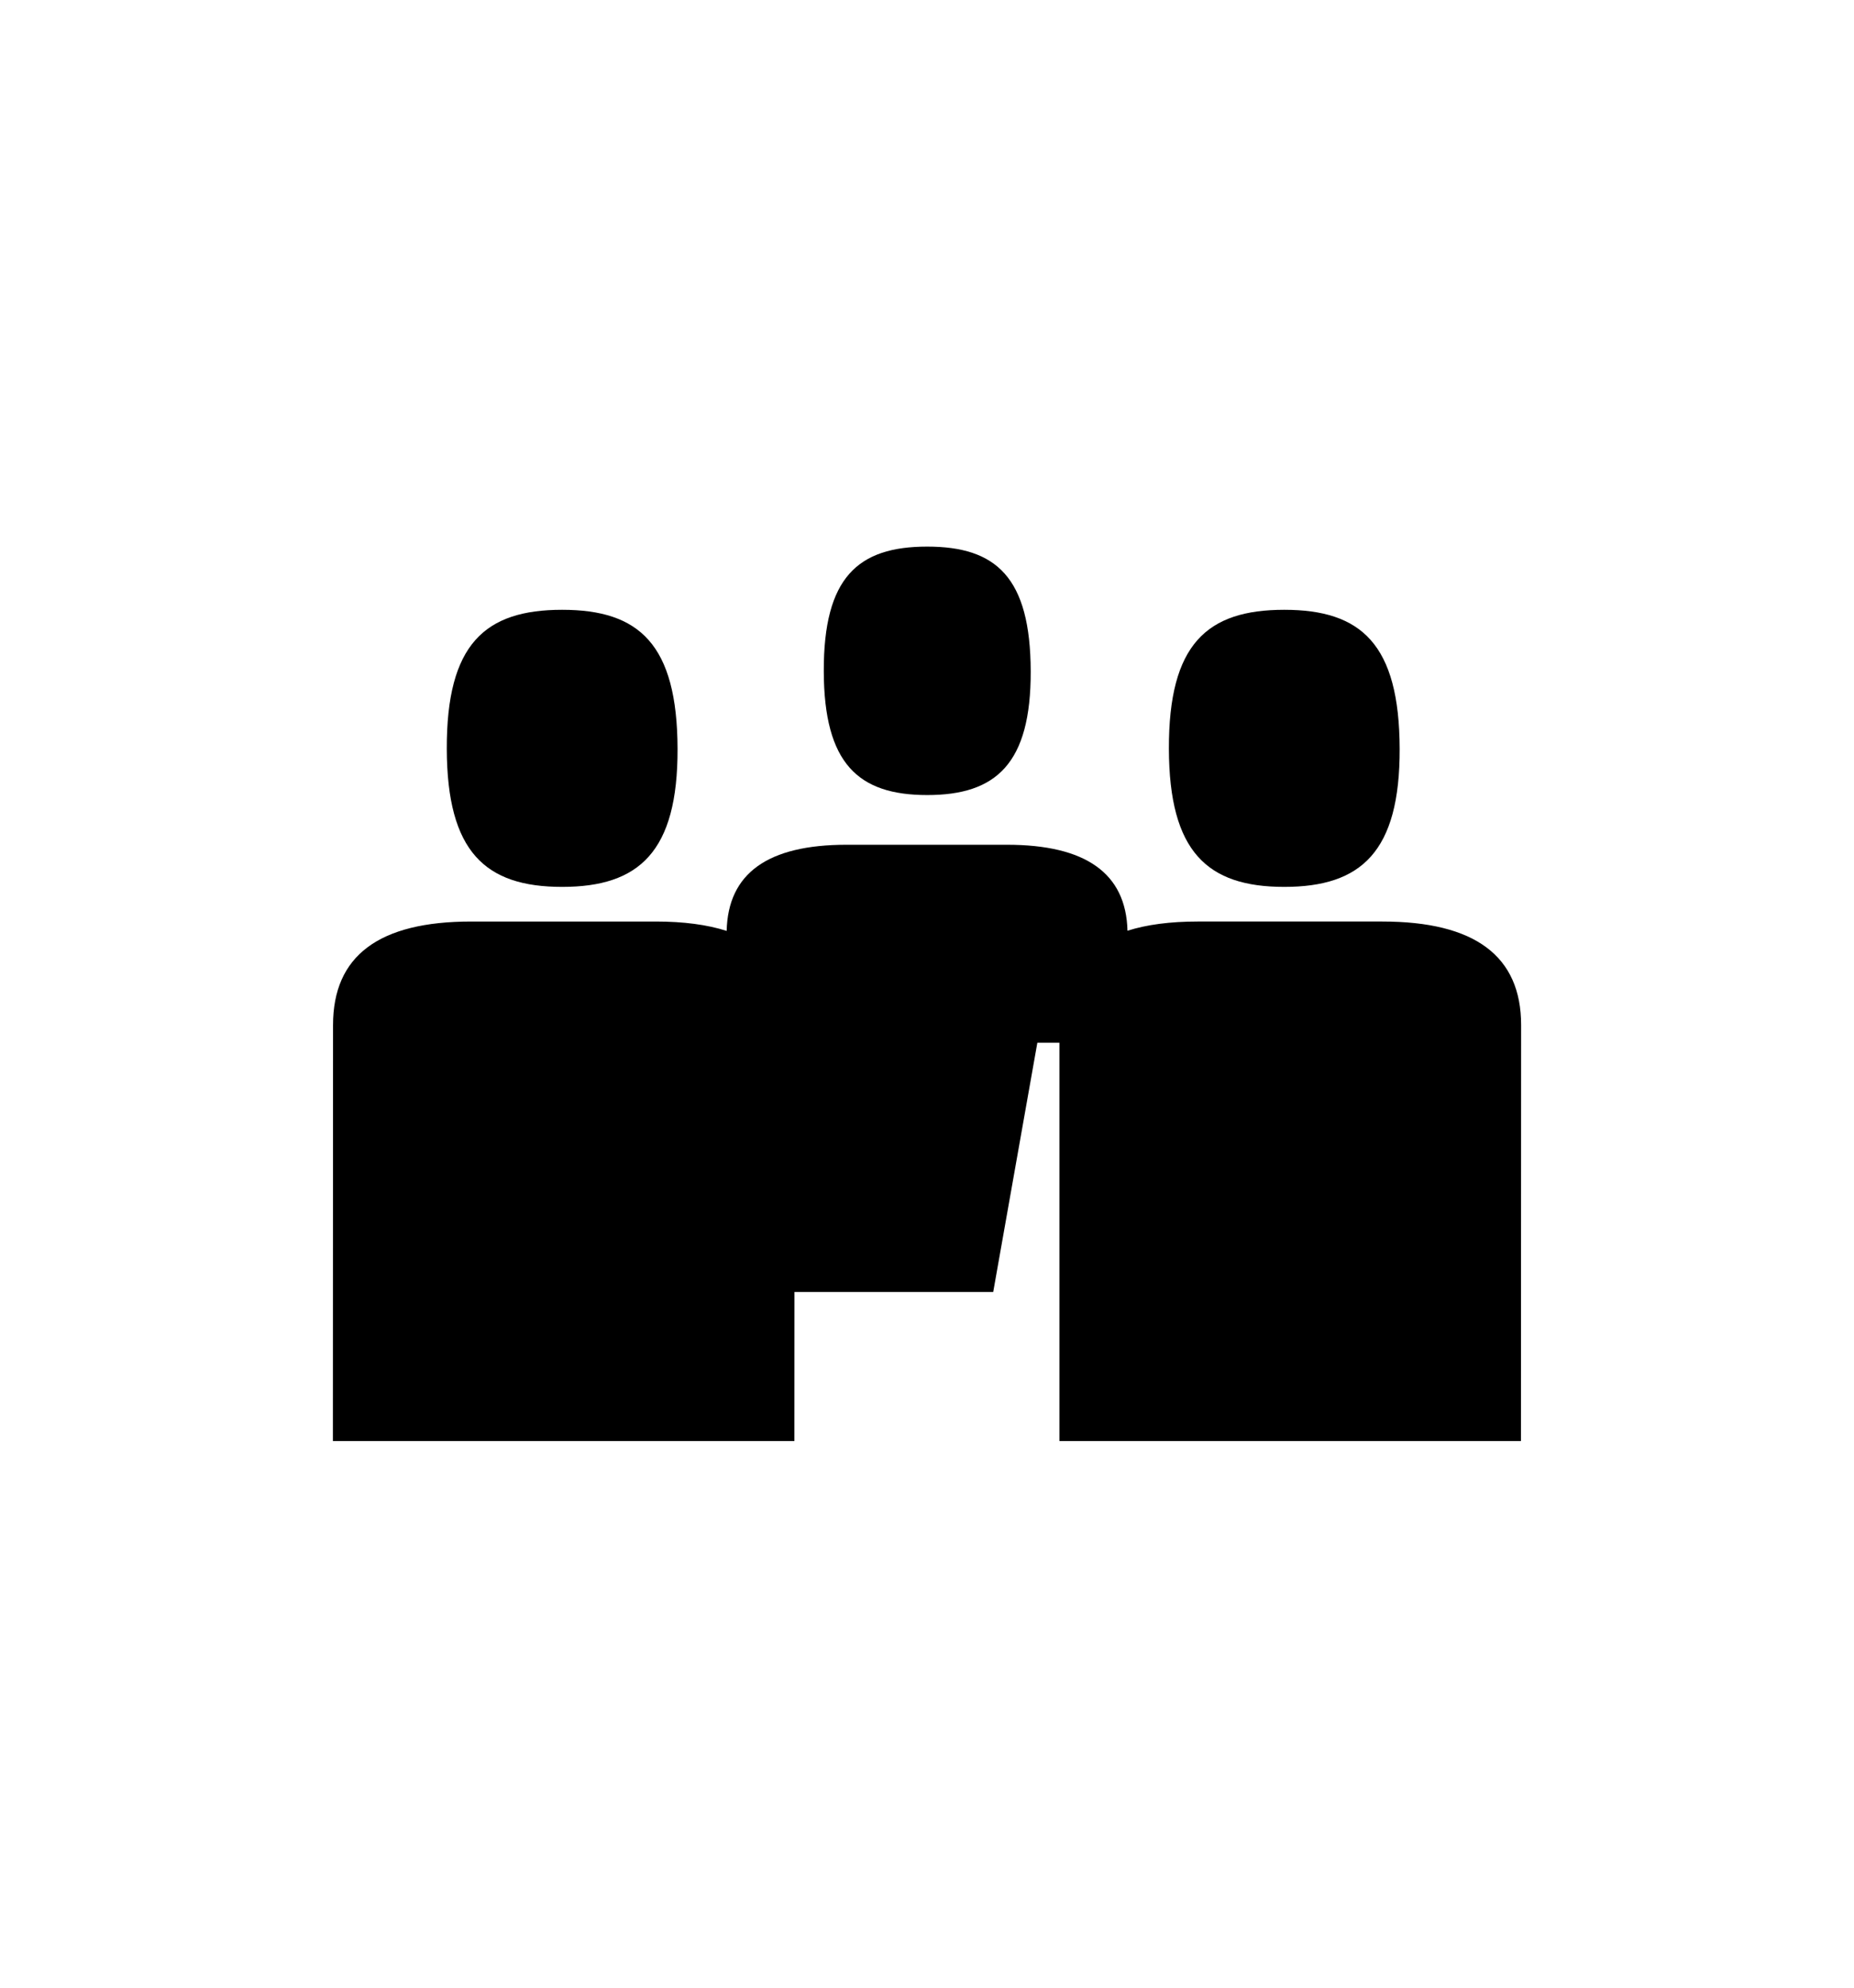
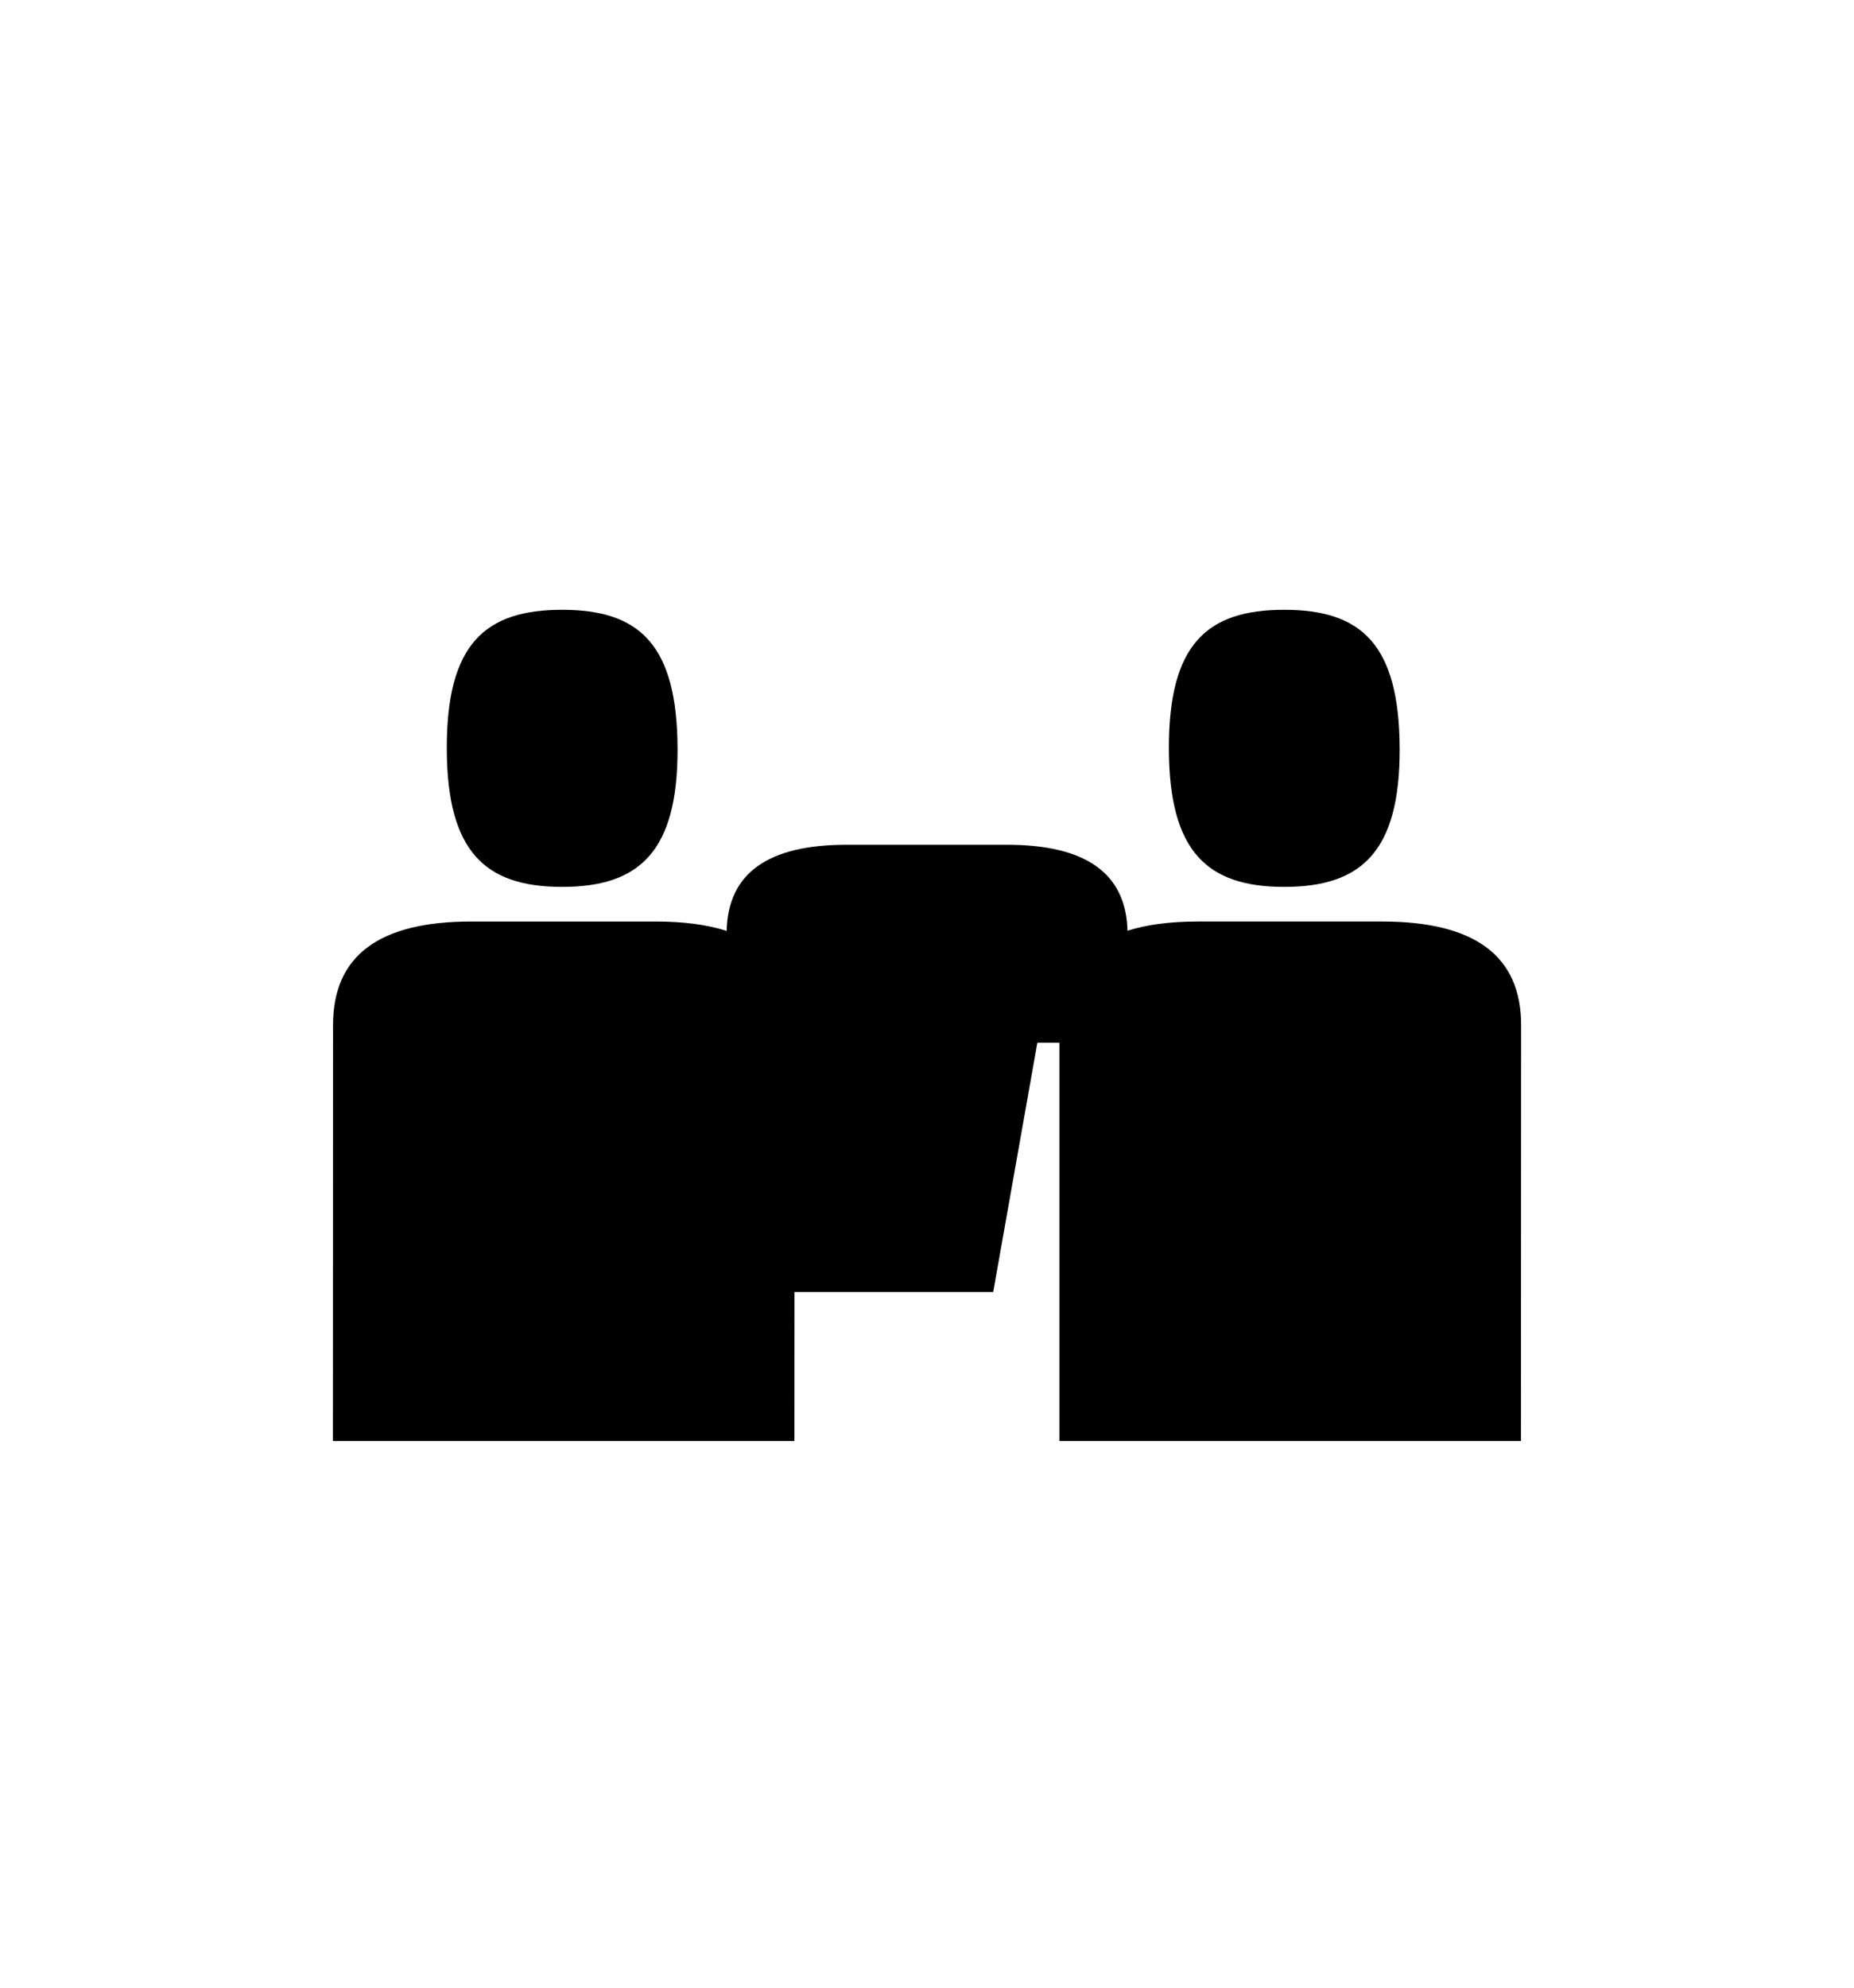
<svg xmlns="http://www.w3.org/2000/svg" version="1.1" id="Ebene_1" x="0px" y="0px" width="476.22px" height="510.236px" viewBox="0 0 476.22 510.236" xml:space="preserve">
  <g>
    <path d="M144.394,227.663c19.752,0,29.716-8.986,29.643-35.43c-0.073-26.901-9.885-35.698-29.643-35.698   c-19.843,0-29.706,8.797-29.632,35.698C114.835,218.677,124.636,227.663,144.394,227.663z" />
    <path d="M329.875,227.663c19.751,0,29.716-8.986,29.643-35.43c-0.074-26.901-9.885-35.698-29.643-35.698   c-19.844,0-29.707,8.797-29.633,35.698C300.316,218.677,310.116,227.663,329.875,227.663z" />
    <path d="M355.061,236.554h-47.418c-7.079,0-13.083,0.79-18.038,2.364c-0.366-14.758-10.73-22.07-30.959-22.07h-41.194   c-20.247,0-30.46,7.326-30.801,22.114c-5.003-1.603-11.07-2.407-18.213-2.407H121.02c-23.71,0-35.475,8.8-35.475,26.582   L85.502,369.92H204.05l0.016-38.269h51.051l11.337-63.979h5.67V369.92h118.548l0.044-106.784   C390.717,245.354,378.771,236.554,355.061,236.554z" />
-     <path d="M238.167,204.091c17.711,0,26.646-8.058,26.581-31.77c-0.066-24.122-8.865-32.009-26.581-32.009   c-17.792,0-26.637,7.888-26.57,32.009C211.662,196.034,220.45,204.091,238.167,204.091z" />
  </g>
</svg>